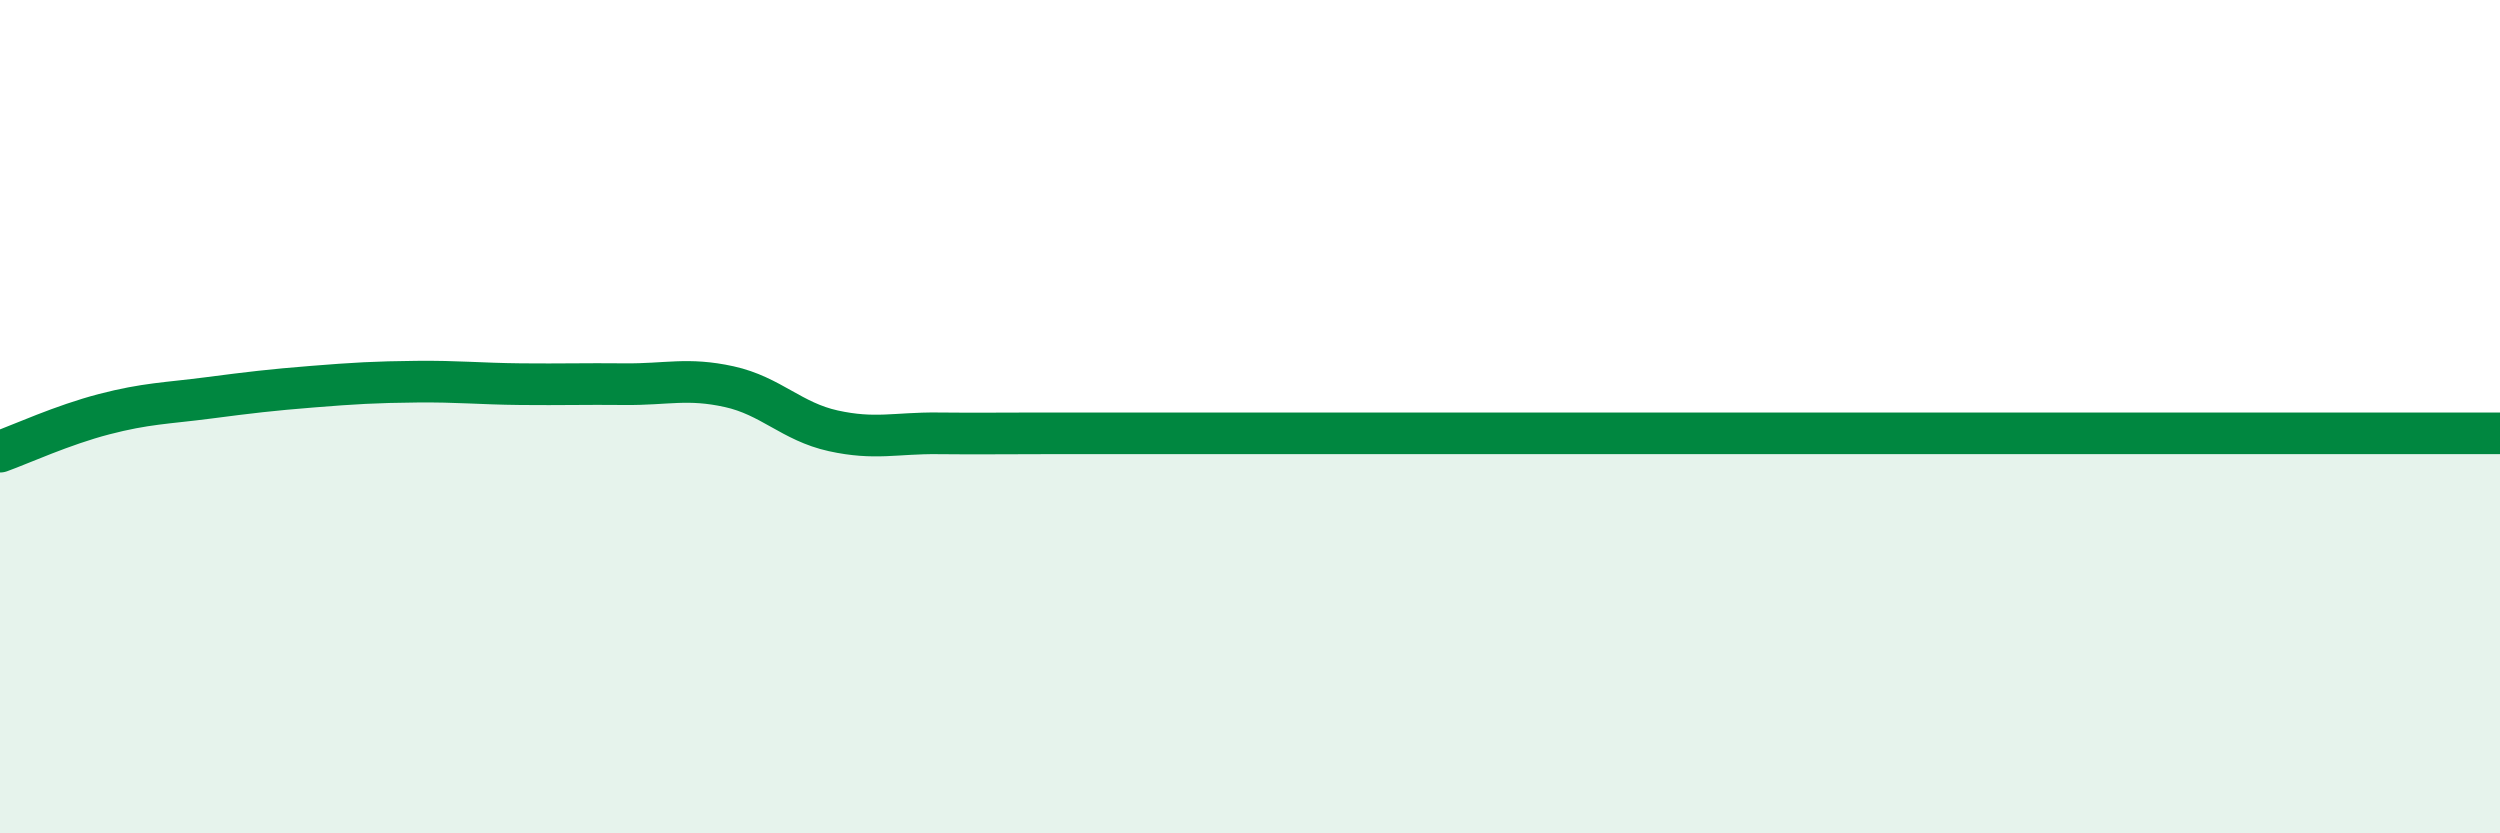
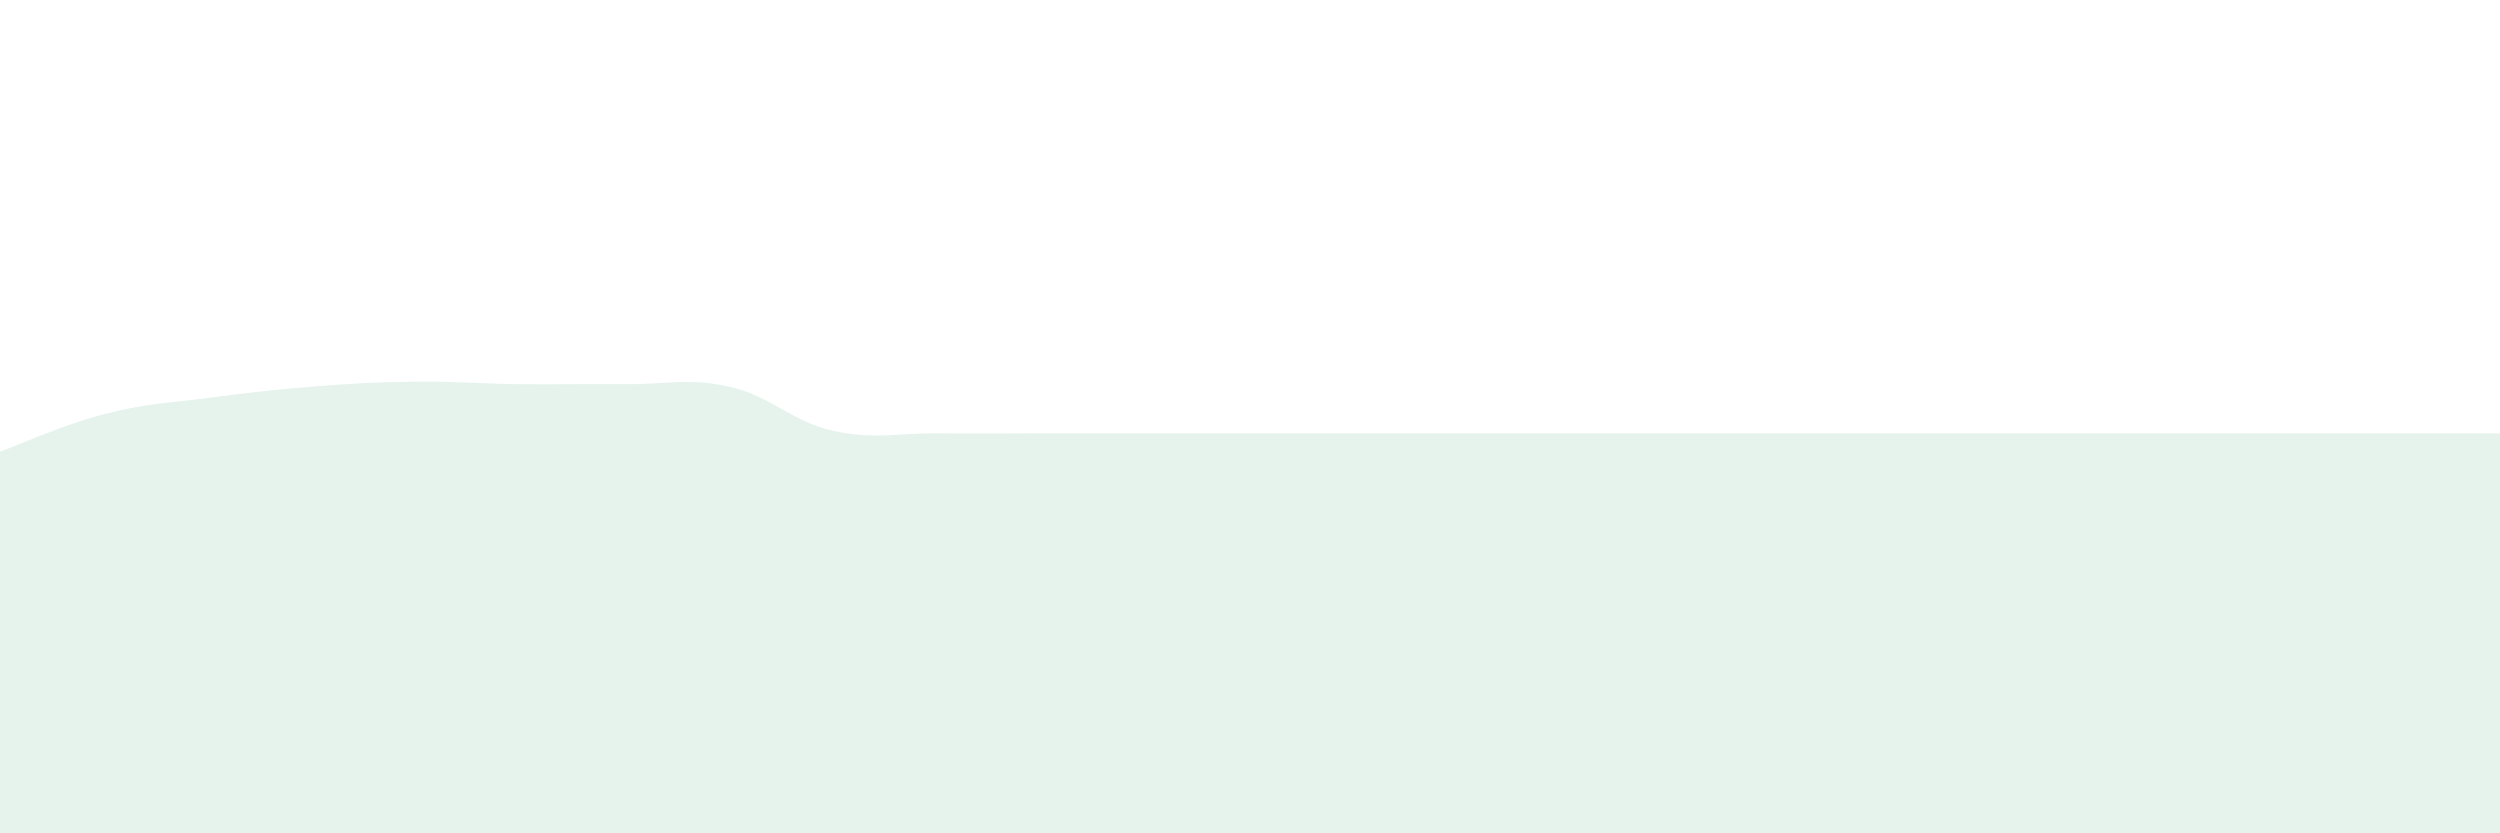
<svg xmlns="http://www.w3.org/2000/svg" width="60" height="20" viewBox="0 0 60 20">
-   <path d="M 0,10.84 C 0.5,10.66 1.5,10.2 2.5,9.94 C 3.5,9.68 4,9.68 5,9.55 C 6,9.42 6.5,9.36 7.5,9.28 C 8.5,9.2 9,9.17 10,9.16 C 11,9.15 11.5,9.21 12.5,9.22 C 13.5,9.23 14,9.21 15,9.22 C 16,9.23 16.5,9.06 17.5,9.28 C 18.5,9.5 19,10.12 20,10.34 C 21,10.56 21.5,10.39 22.5,10.4 C 23.5,10.41 24,10.4 25,10.4 C 26,10.4 26.5,10.4 27.5,10.4 C 28.5,10.4 29,10.4 30,10.4 C 31,10.4 31.5,10.4 32.5,10.4 C 33.5,10.4 34,10.4 35,10.4 C 36,10.4 36.5,10.4 37.5,10.4 C 38.5,10.4 39,10.4 40,10.4 C 41,10.4 41.5,10.4 42.5,10.4 C 43.5,10.4 44,10.4 45,10.4 C 46,10.4 46.5,10.4 47.5,10.4 C 48.5,10.4 49,10.4 50,10.4 C 51,10.4 51.5,10.4 52.5,10.4 C 53.5,10.4 54,10.4 55,10.4 C 56,10.4 56.5,10.4 57.5,10.4 C 58.5,10.4 59.5,10.4 60,10.4L60 20L0 20Z" fill="#008740" opacity="0.1" stroke-linecap="round" stroke-linejoin="round" />
-   <path d="M 0,10.84 C 0.5,10.66 1.5,10.2 2.5,9.94 C 3.5,9.68 4,9.68 5,9.55 C 6,9.42 6.5,9.36 7.5,9.28 C 8.5,9.2 9,9.17 10,9.16 C 11,9.15 11.5,9.21 12.5,9.22 C 13.5,9.23 14,9.21 15,9.22 C 16,9.23 16.5,9.06 17.5,9.28 C 18.5,9.5 19,10.12 20,10.34 C 21,10.56 21.5,10.39 22.5,10.4 C 23.5,10.41 24,10.4 25,10.4 C 26,10.4 26.5,10.4 27.5,10.4 C 28.5,10.4 29,10.4 30,10.4 C 31,10.4 31.5,10.4 32.5,10.4 C 33.5,10.4 34,10.4 35,10.4 C 36,10.4 36.5,10.4 37.5,10.4 C 38.5,10.4 39,10.4 40,10.4 C 41,10.4 41.5,10.4 42.5,10.4 C 43.5,10.4 44,10.4 45,10.4 C 46,10.4 46.5,10.4 47.5,10.4 C 48.5,10.4 49,10.4 50,10.4 C 51,10.4 51.5,10.4 52.5,10.4 C 53.5,10.4 54,10.4 55,10.4 C 56,10.4 56.5,10.4 57.5,10.4 C 58.5,10.4 59.5,10.4 60,10.4" stroke="#008740" stroke-width="1" fill="none" stroke-linecap="round" stroke-linejoin="round" />
+   <path d="M 0,10.84 C 0.5,10.66 1.5,10.2 2.5,9.94 C 3.5,9.68 4,9.68 5,9.55 C 6,9.42 6.5,9.36 7.5,9.28 C 8.5,9.2 9,9.17 10,9.16 C 11,9.15 11.5,9.21 12.5,9.22 C 13.5,9.23 14,9.21 15,9.22 C 16,9.23 16.5,9.06 17.5,9.28 C 18.5,9.5 19,10.12 20,10.34 C 21,10.56 21.5,10.39 22.5,10.4 C 23.5,10.41 24,10.4 25,10.4 C 26,10.4 26.5,10.4 27.5,10.4 C 28.5,10.4 29,10.4 30,10.4 C 31,10.4 31.5,10.4 32.5,10.4 C 33.5,10.4 34,10.4 35,10.4 C 38.5,10.4 39,10.4 40,10.4 C 41,10.4 41.5,10.4 42.5,10.4 C 43.5,10.4 44,10.4 45,10.4 C 46,10.4 46.5,10.4 47.5,10.4 C 48.5,10.4 49,10.4 50,10.4 C 51,10.4 51.5,10.4 52.5,10.4 C 53.5,10.4 54,10.4 55,10.4 C 56,10.4 56.5,10.4 57.5,10.4 C 58.5,10.4 59.5,10.4 60,10.4L60 20L0 20Z" fill="#008740" opacity="0.1" stroke-linecap="round" stroke-linejoin="round" />
</svg>